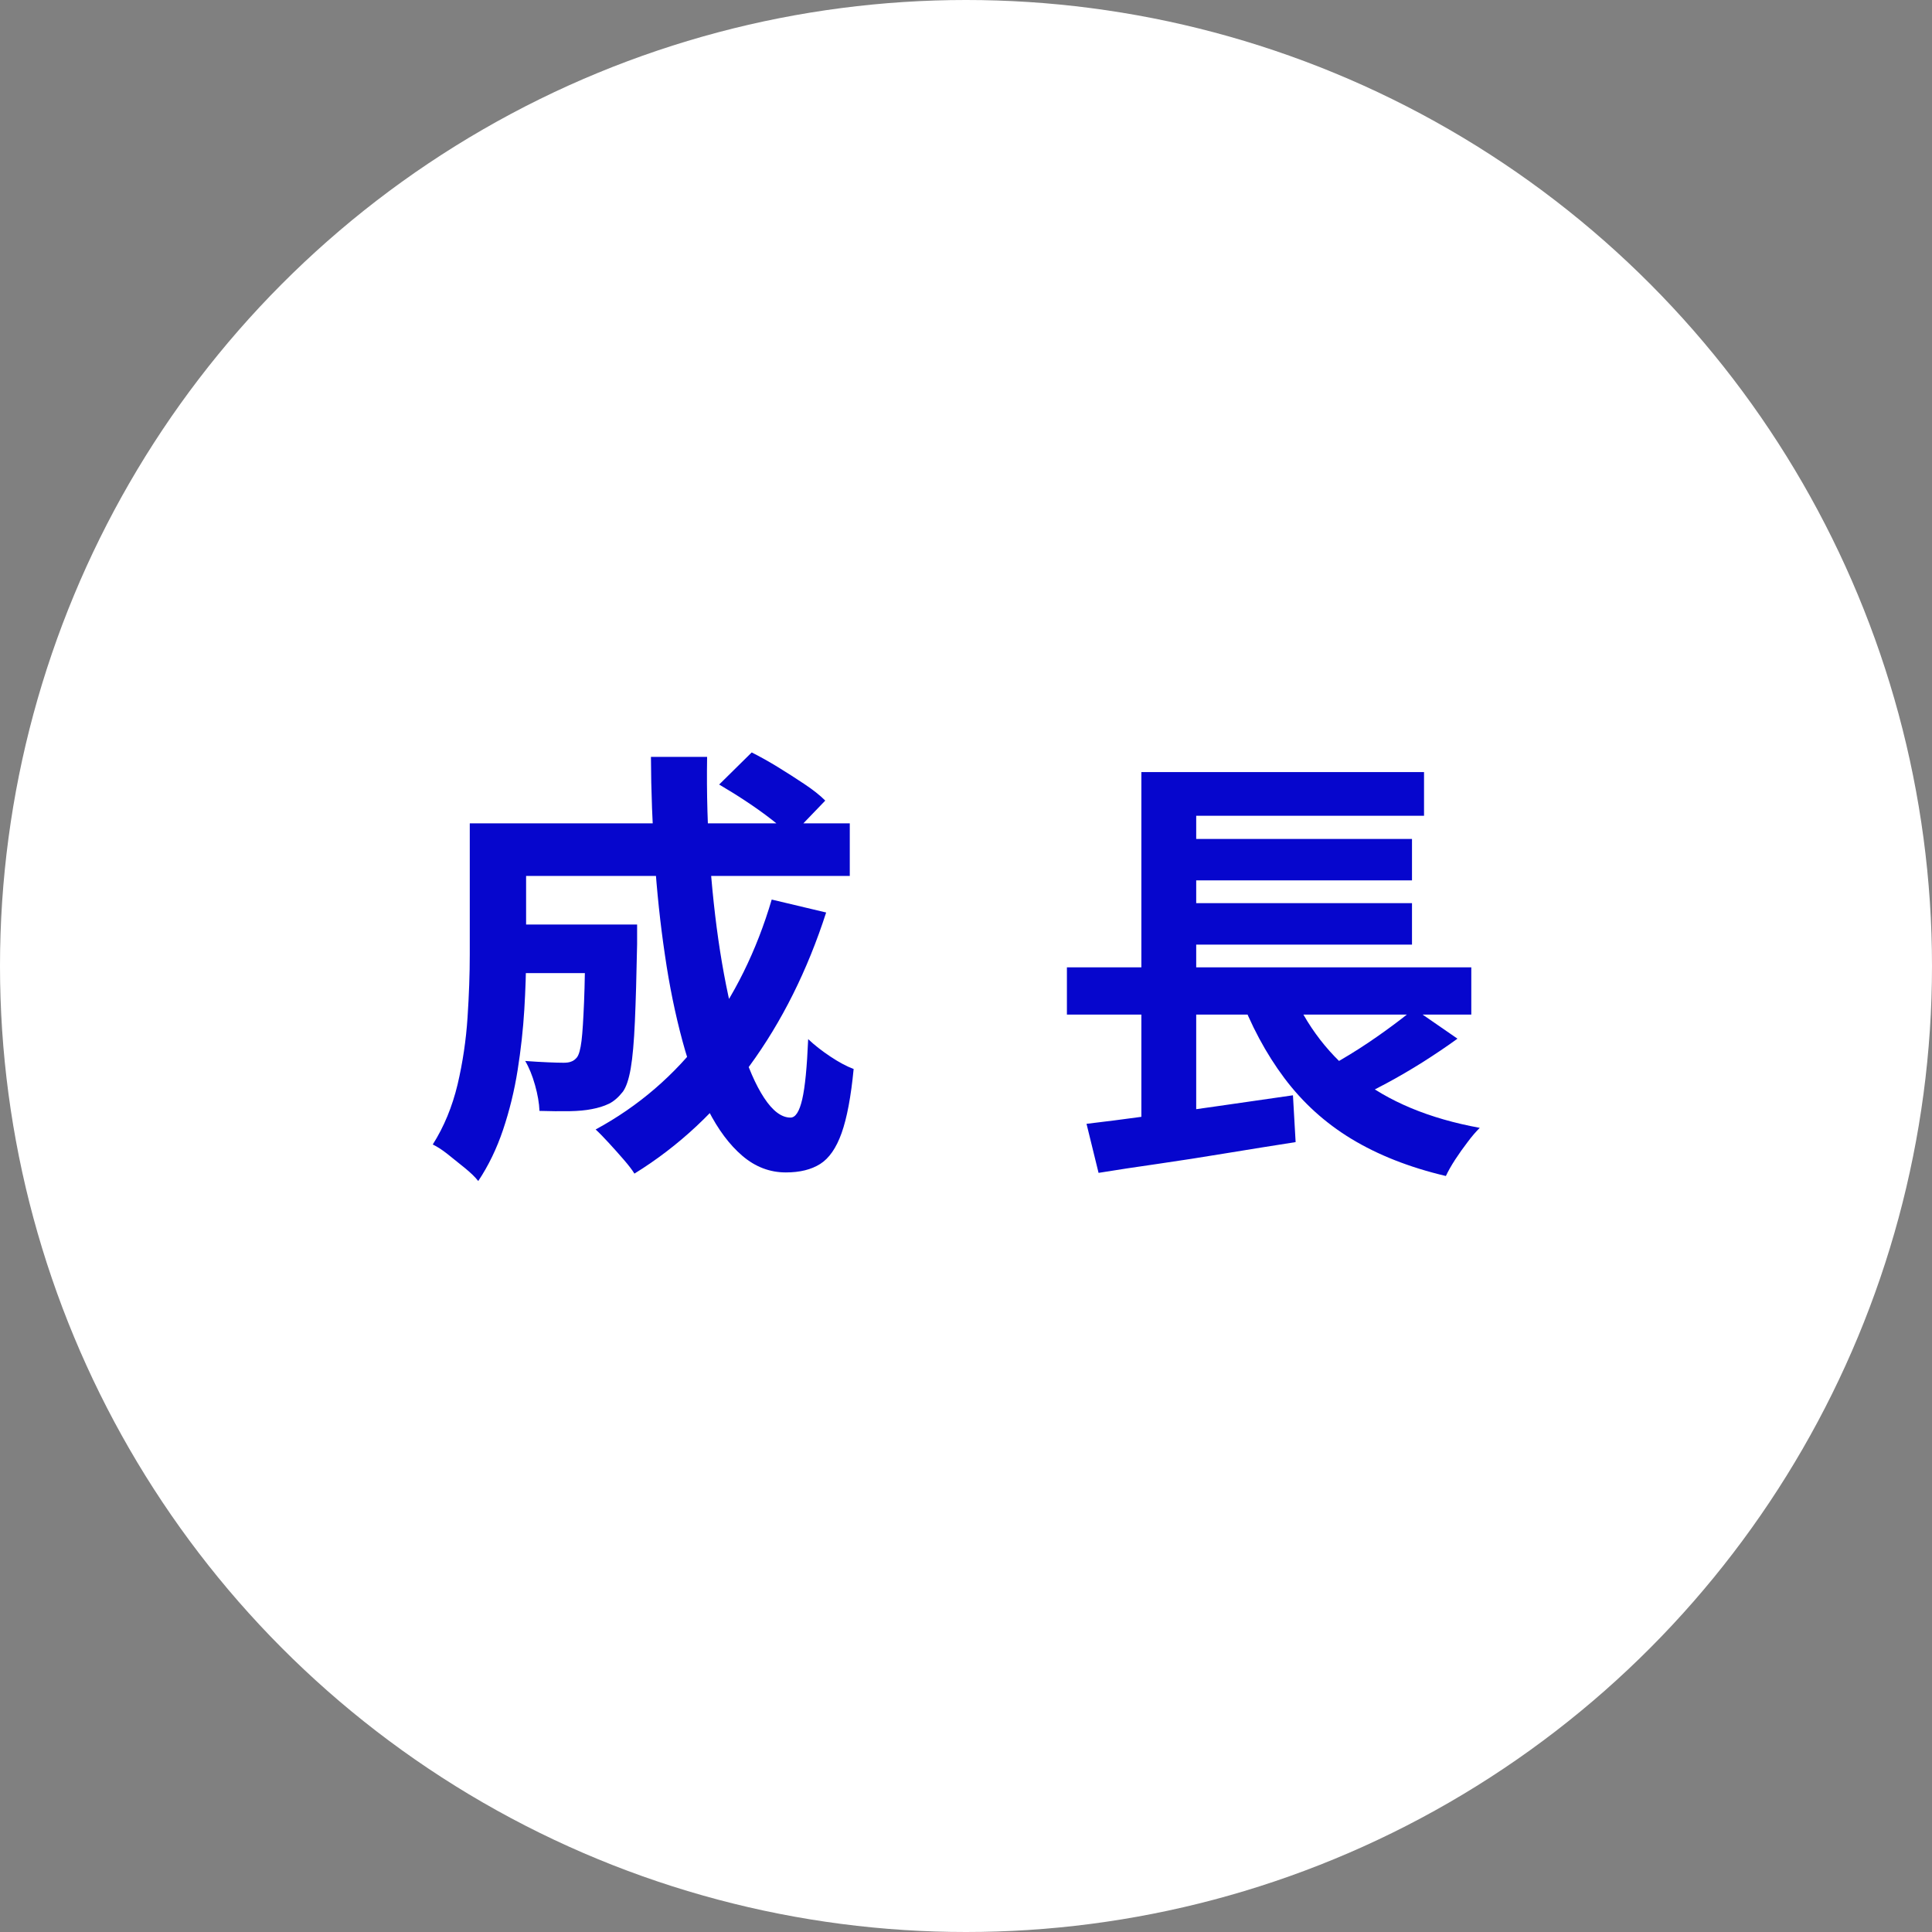
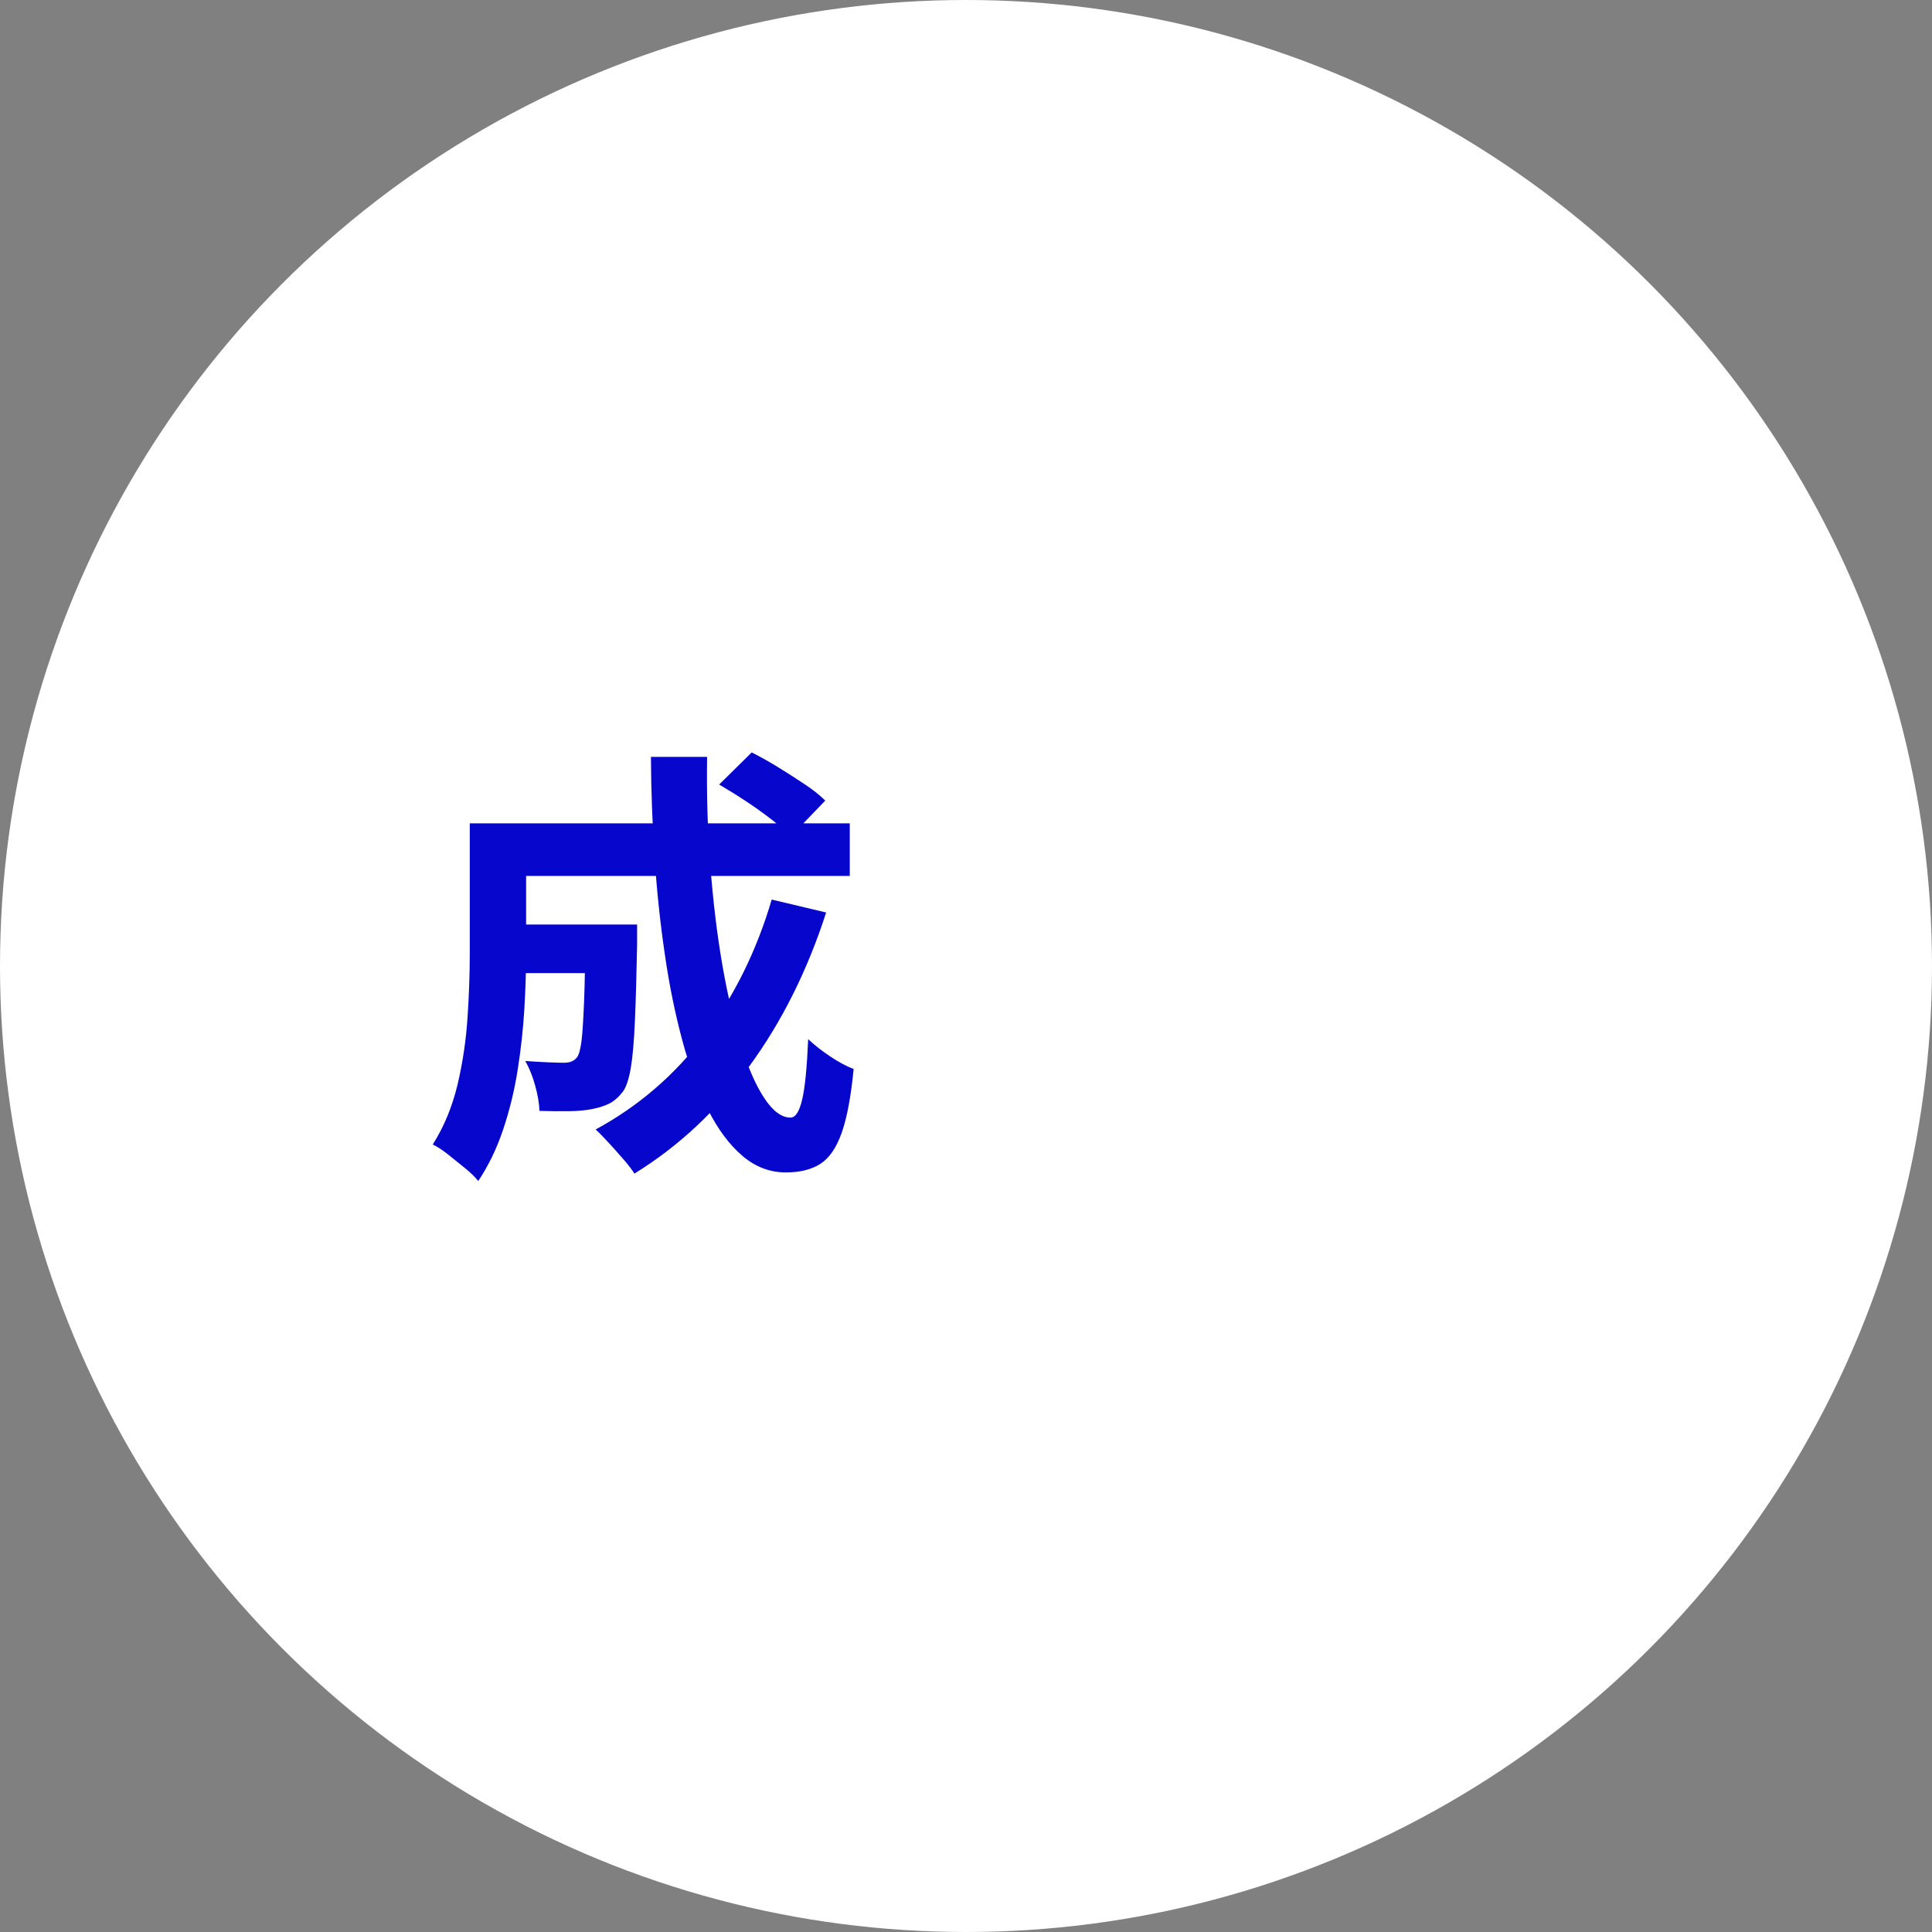
<svg xmlns="http://www.w3.org/2000/svg" id="_レイヤー_2" viewBox="0 0 130 130">
  <rect x="0" y="0" width="130" height="130" fill="#808080" stroke="none" />
  <defs>
    <style>.cls-1{fill:#0606cd;}.cls-2{fill:#fff;}</style>
  </defs>
  <g id="contents">
    <circle class="cls-2" cx="65" cy="65" r="65" />
    <path class="cls-1" d="M31.62,55.4h3.78v8.85c0,1.12-.04,2.35-.12,3.68-.08,1.33-.23,2.69-.45,4.08-.22,1.39-.55,2.73-.98,4.01-.43,1.28-.99,2.43-1.67,3.45-.2-.26-.5-.55-.89-.87-.39-.32-.78-.63-1.17-.94-.39-.31-.73-.52-1-.65.76-1.2,1.31-2.54,1.67-4.04.35-1.49.57-2.99.67-4.51.1-1.52.15-2.93.15-4.23v-8.82ZM33.84,62.21h6.93v3.27h-6.93v-3.27ZM34.02,55.4h23.16v3.54h-23.16v-3.54ZM39.39,62.21h3.48v1.32c-.04,2.12-.09,3.85-.15,5.21-.06,1.35-.15,2.4-.28,3.15-.13.75-.31,1.27-.53,1.57-.3.38-.61.65-.94.81-.33.16-.72.28-1.15.36-.4.08-.91.13-1.52.14-.61.01-1.27,0-2-.02-.02-.52-.12-1.1-.3-1.74-.18-.64-.4-1.18-.66-1.62.54.04,1.04.07,1.52.09.47.02.82.03,1.06.03.2,0,.38-.02.52-.08.15-.05.27-.15.38-.28.14-.18.24-.56.31-1.12.07-.57.12-1.44.17-2.61s.07-2.72.09-4.67v-.54ZM51.93,60.53l3.66.87c-1.26,3.9-2.98,7.35-5.16,10.33-2.18,2.99-4.76,5.4-7.74,7.24-.16-.26-.4-.57-.72-.94s-.65-.74-.99-1.11c-.34-.37-.64-.68-.9-.92,2.88-1.56,5.32-3.66,7.32-6.31,2-2.65,3.51-5.71,4.53-9.17ZM43.8,50.93h3.78c-.04,2.46.03,4.87.21,7.23.18,2.36.44,4.57.79,6.62.35,2.05.77,3.86,1.25,5.43.48,1.57,1.01,2.79,1.59,3.67.58.88,1.17,1.32,1.77,1.32.34,0,.6-.41.79-1.23.19-.82.32-2.17.4-4.05.42.4.92.79,1.49,1.17.57.38,1.09.66,1.57.84-.18,1.86-.45,3.3-.81,4.31-.36,1.01-.84,1.7-1.44,2.08-.6.38-1.37.57-2.31.57-1.08,0-2.05-.37-2.92-1.11-.87-.74-1.64-1.77-2.31-3.09-.67-1.32-1.25-2.87-1.73-4.65-.48-1.78-.88-3.71-1.18-5.79-.31-2.08-.54-4.25-.69-6.5-.15-2.25-.24-4.52-.25-6.82ZM48.39,52.79l2.19-2.16c.56.28,1.15.61,1.77.99.62.38,1.21.76,1.78,1.14.57.38,1.04.75,1.4,1.11l-2.31,2.4c-.34-.34-.78-.72-1.32-1.14-.54-.42-1.12-.83-1.74-1.24-.62-.41-1.21-.77-1.77-1.1Z" />
-     <path class="cls-1" d="M71.79,65.09h27.21v3.18h-27.21v-3.18ZM73.11,75.62c1.18-.14,2.54-.31,4.06-.52,1.53-.21,3.14-.44,4.83-.68,1.69-.24,3.35-.48,5-.72l.18,3.15c-1.54.24-3.1.49-4.68.75-1.58.26-3.1.5-4.56.71-1.46.21-2.8.41-4.02.61l-.81-3.3ZM76.8,51.95h19.02v2.94h-15.33v11.52h-3.69v-14.46ZM76.8,66.05h3.69v9.96l-3.69.39v-10.35ZM78.78,56.45h16.23v2.79h-16.23v-2.79ZM78.78,60.77h16.23v2.79h-16.23v-2.79ZM86.64,65.99c.98,2.62,2.53,4.77,4.65,6.45,2.12,1.68,4.88,2.83,8.28,3.45-.26.26-.54.58-.82.96-.29.38-.57.77-.83,1.17-.26.4-.47.77-.63,1.11-2.46-.58-4.58-1.42-6.36-2.5s-3.28-2.45-4.51-4.09c-1.23-1.64-2.26-3.56-3.08-5.76l3.3-.78ZM95.16,67.88l2.91,2.01c-.74.54-1.52,1.06-2.32,1.57-.81.51-1.63.99-2.45,1.43-.82.44-1.58.83-2.28,1.17l-2.4-1.86c.7-.36,1.45-.78,2.25-1.27.8-.49,1.57-1.01,2.32-1.55s1.4-1.04,1.96-1.5Z" />
  </g>
</svg>